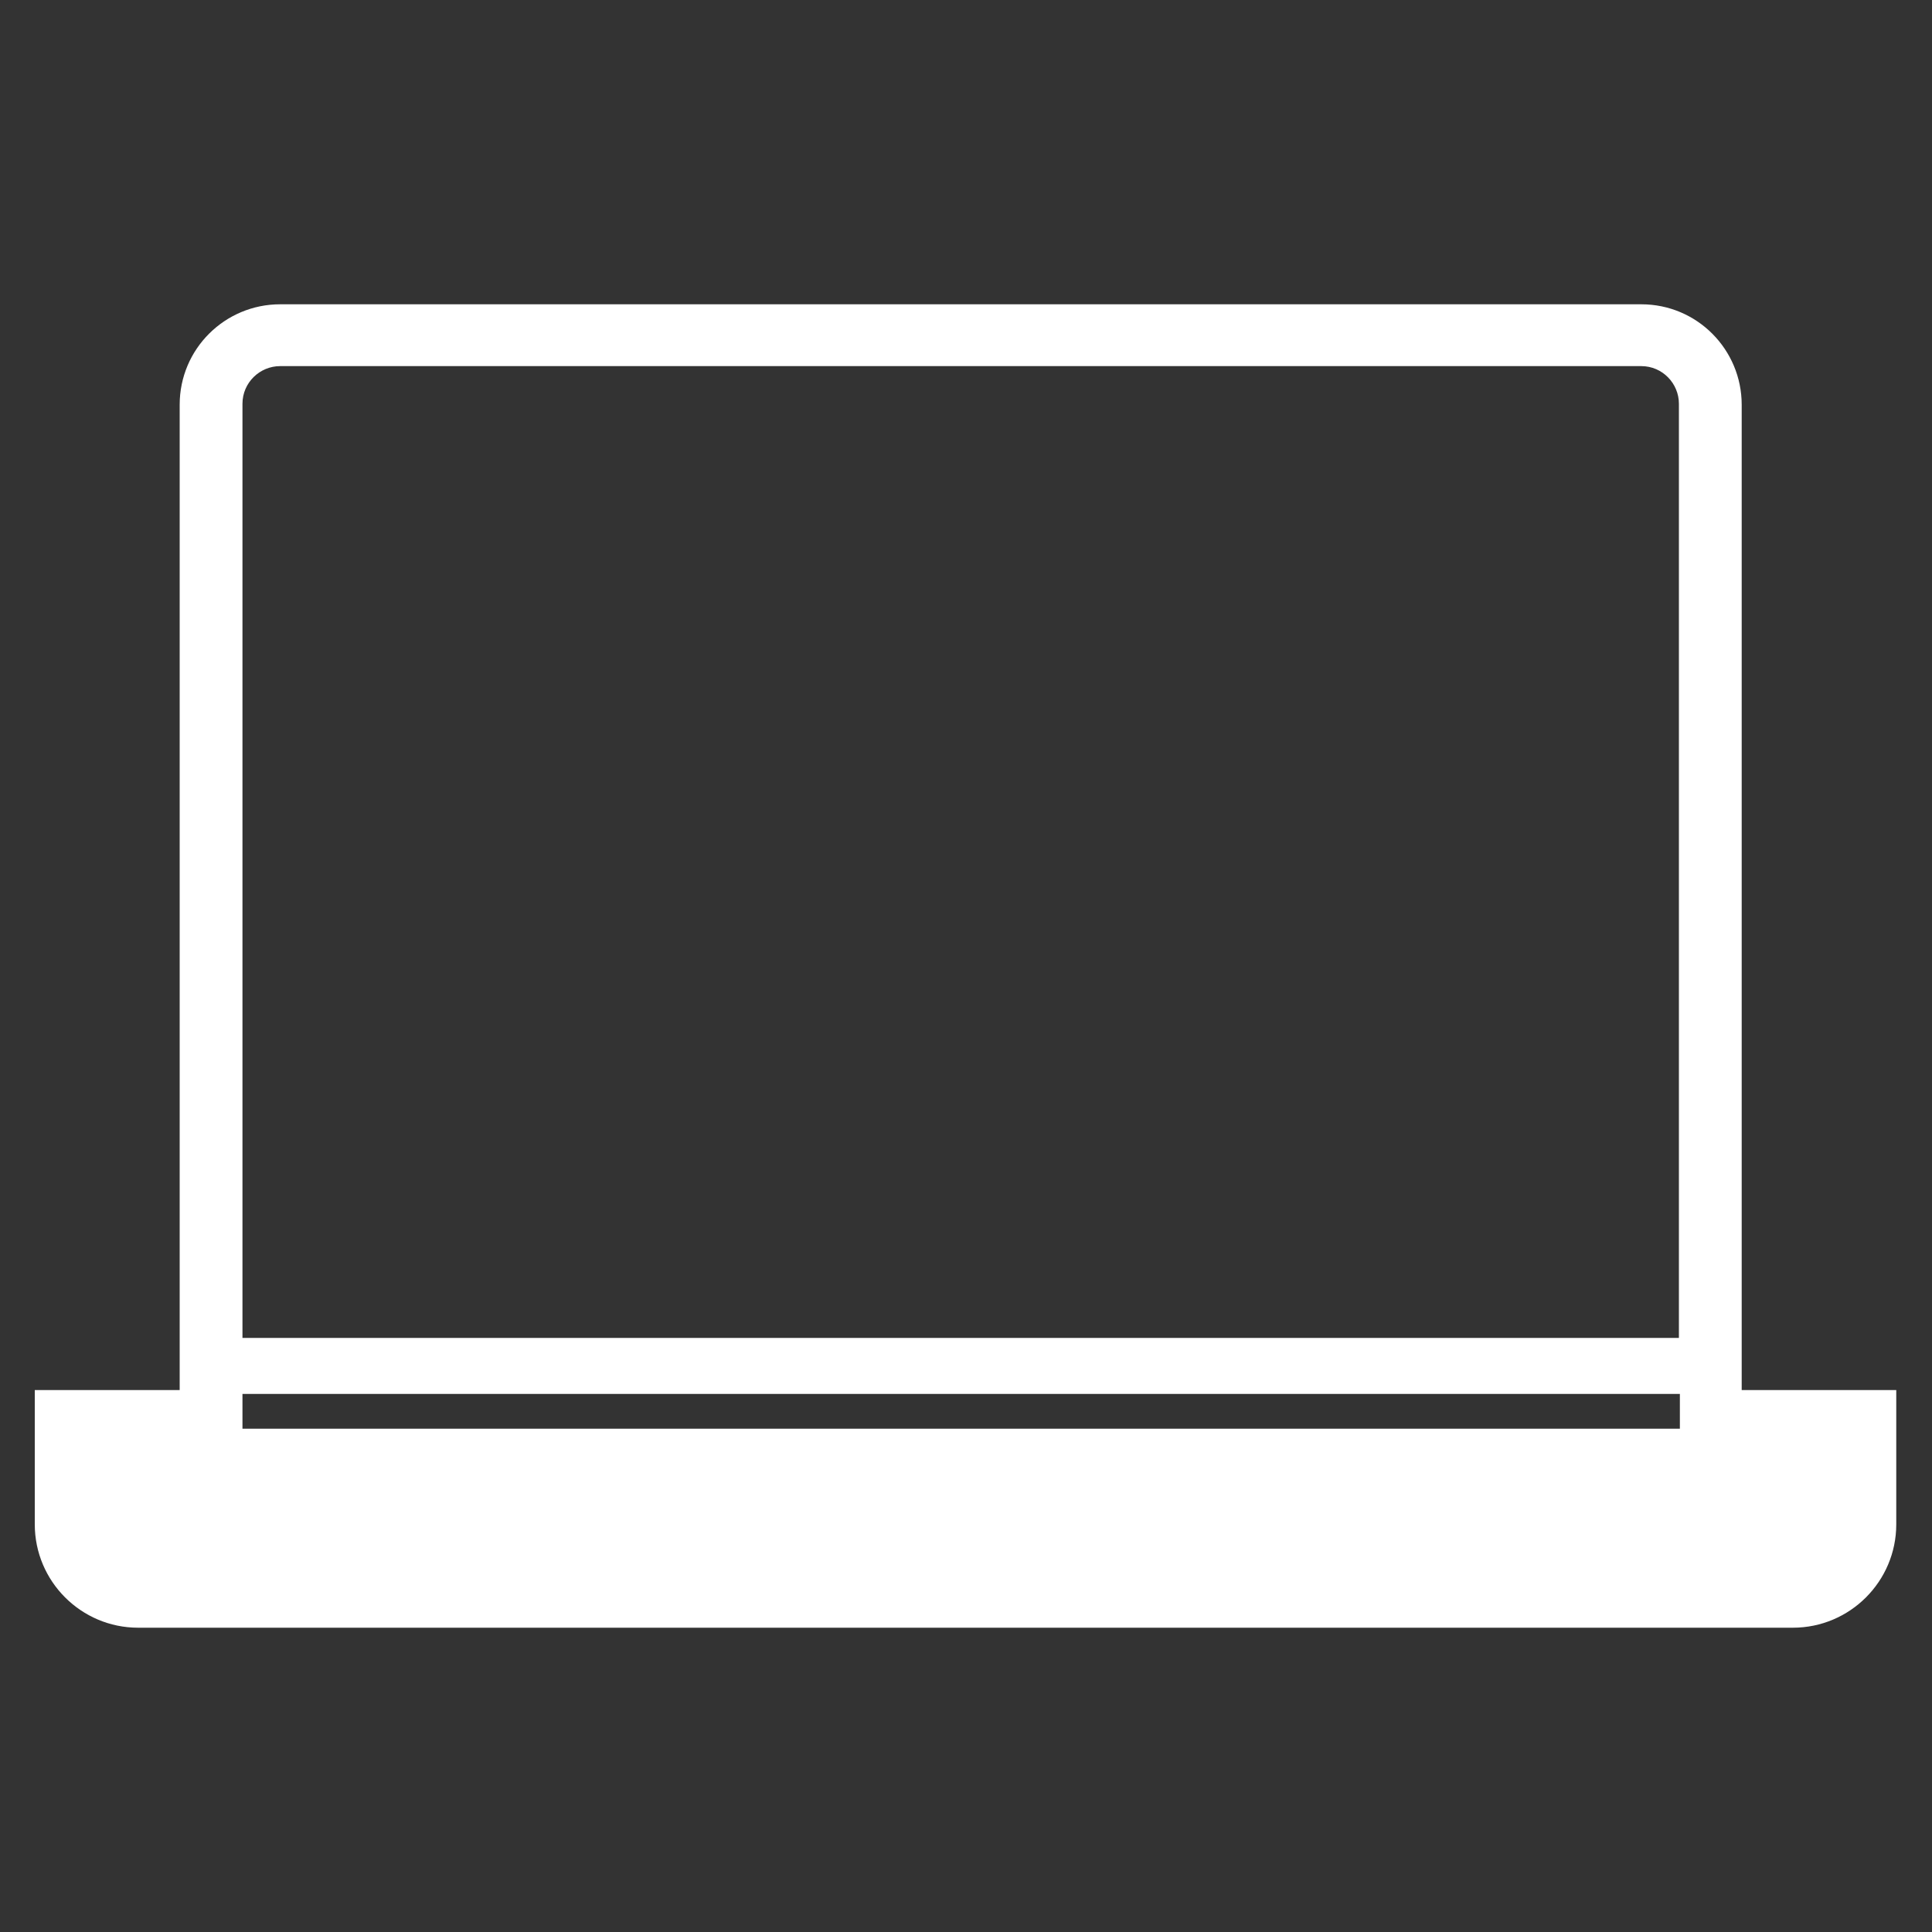
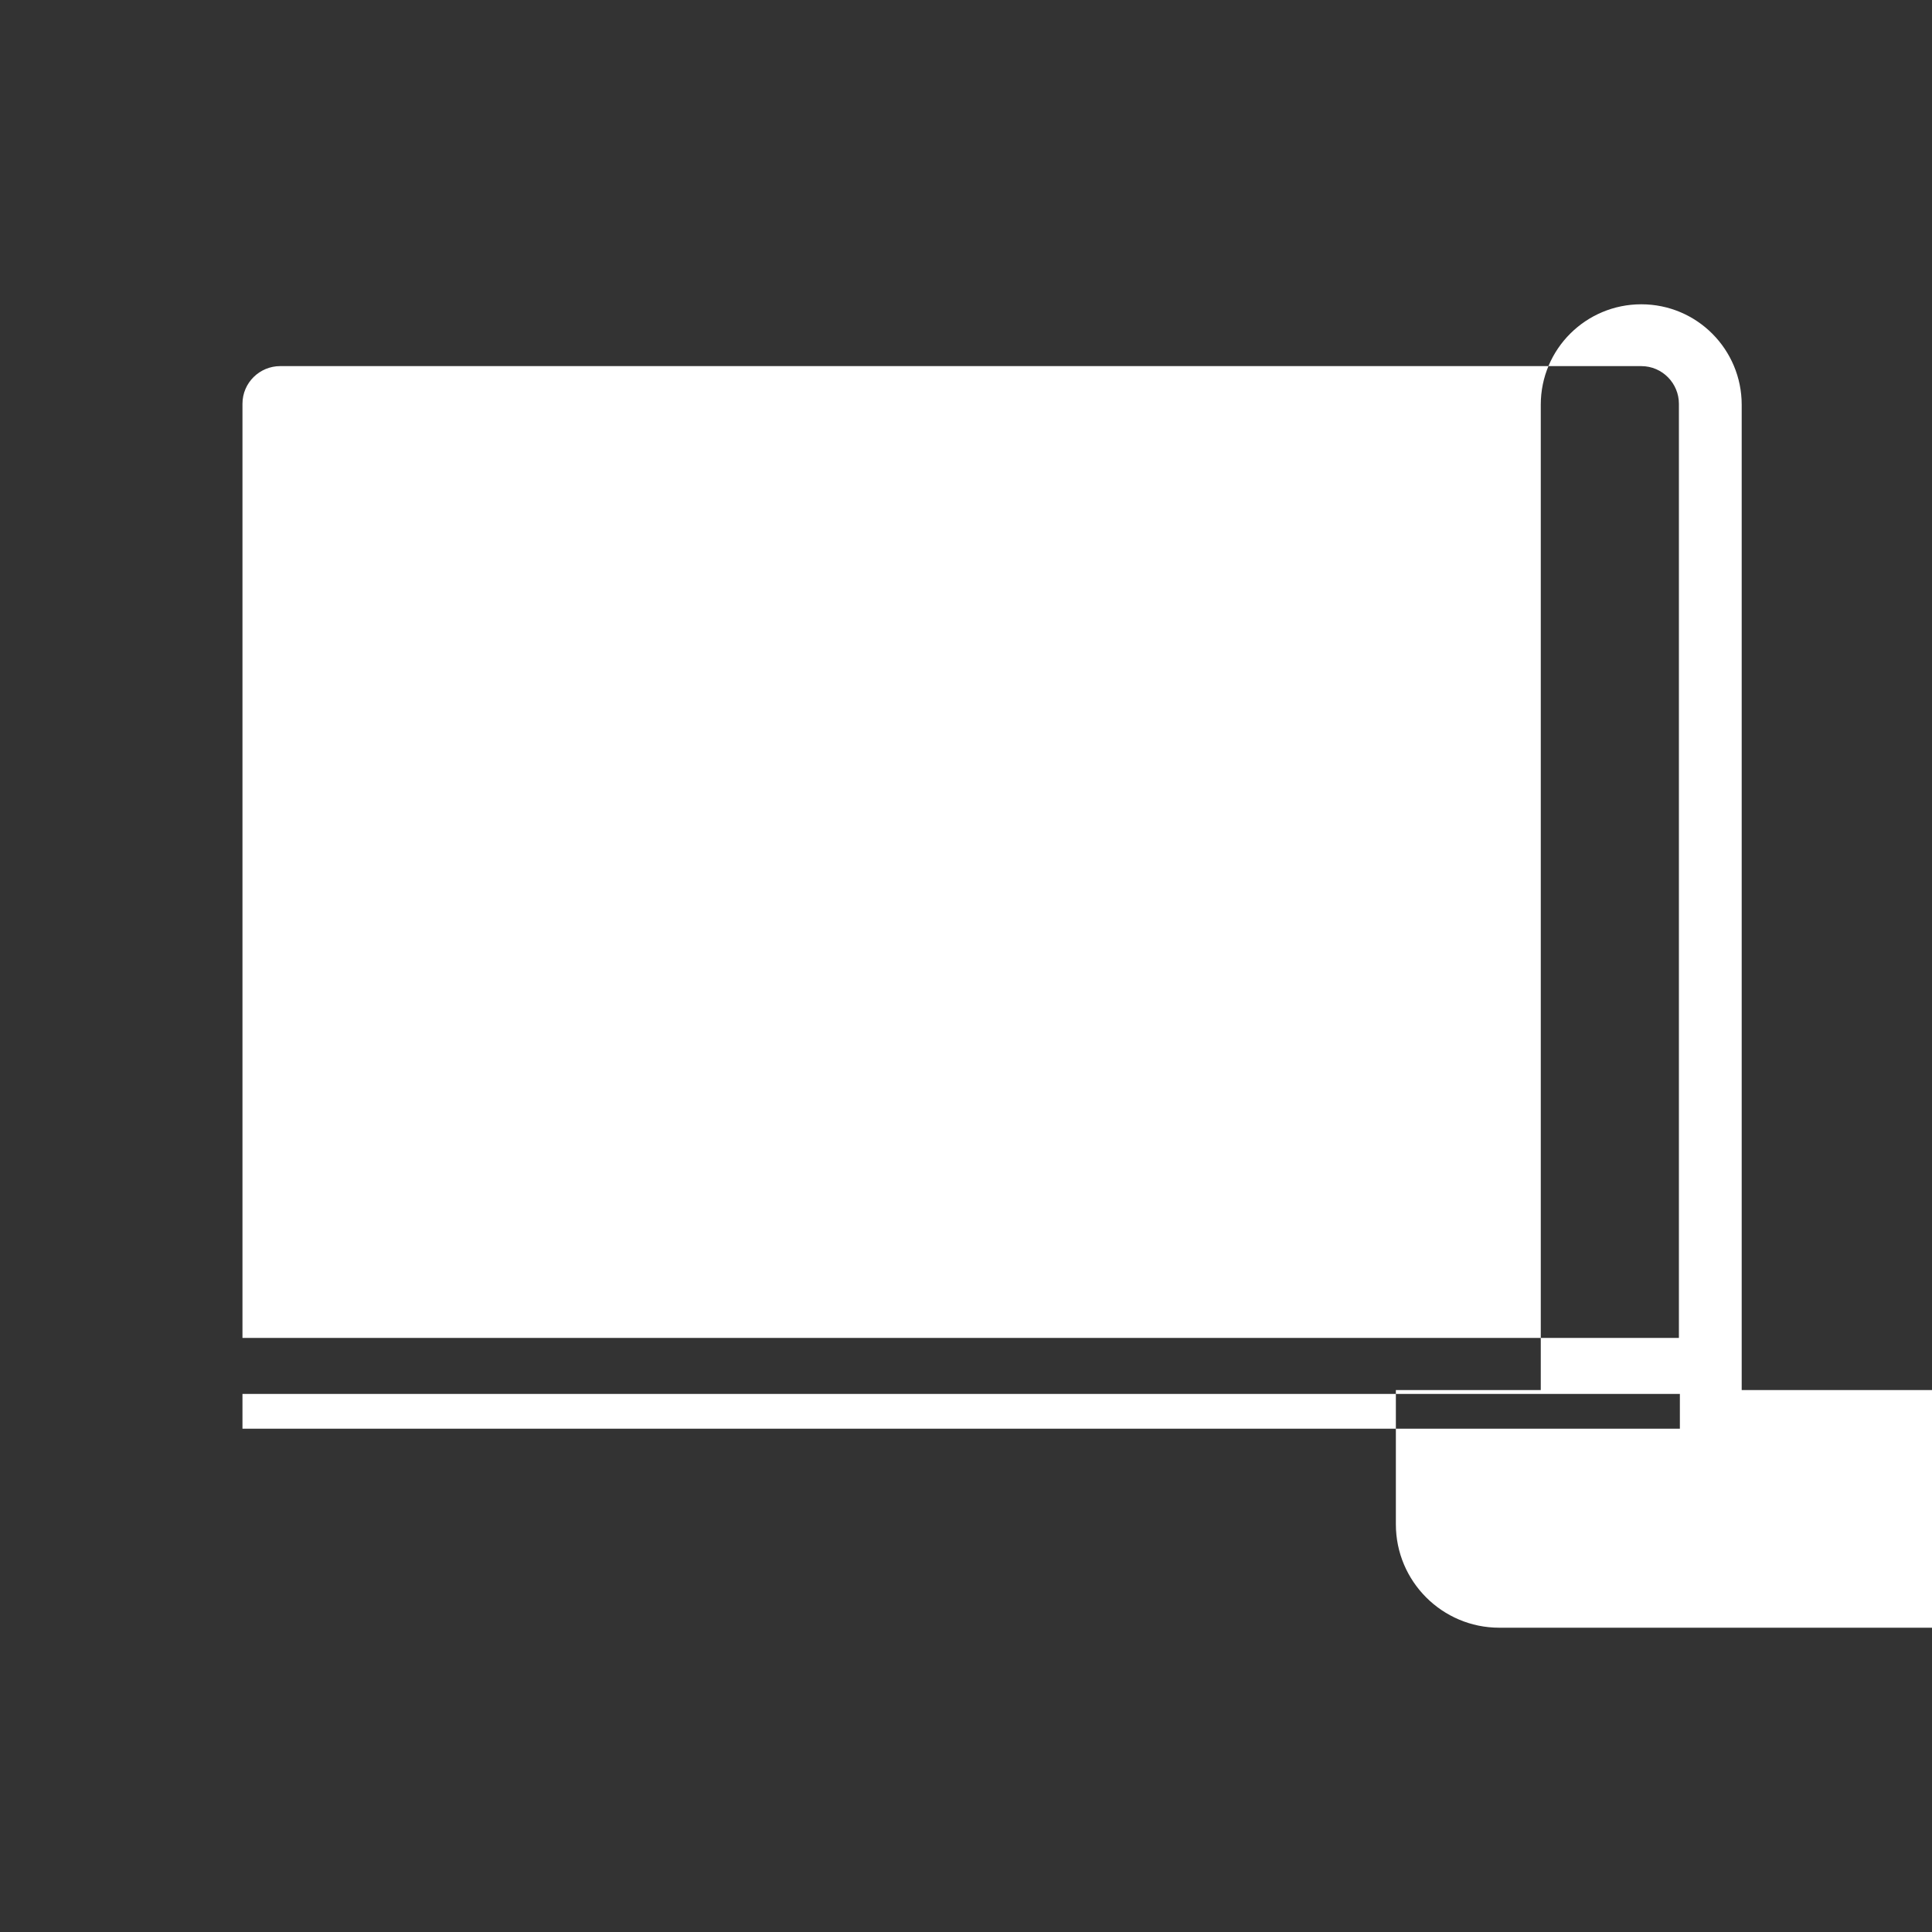
<svg xmlns="http://www.w3.org/2000/svg" version="1.1" id="Capa_1" x="0px" y="0px" viewBox="0 0 200 200" style="enable-background:new 0 0 200 200;" xml:space="preserve">
  <rect x="0" y="0" width="200" height="200" fill="#333333" stroke="none" />
  <style type="text/css">
	.st0{fill:#FFFFFF;}
</style>
-   <path class="st0" d="M180.3,143.9v-102c0-5.7-4.6-10.4-10.4-10.4H29c-5.7,0-10.4,4.6-10.4,10.4v102h-15v13.9  c0,5.9,4.8,10.7,10.7,10.7h171.3c5.9,0,10.7-4.8,10.7-10.7v-13.9H180.3z M173.9,147.9H25.1v-3.6h148.8V147.9z M173.9,138.5H25.1  V41.8c0-2.2,1.8-3.9,3.9-3.9h140.9c2.2,0,3.9,1.8,3.9,3.9V138.5z" />
+   <path class="st0" d="M180.3,143.9v-102c0-5.7-4.6-10.4-10.4-10.4c-5.7,0-10.4,4.6-10.4,10.4v102h-15v13.9  c0,5.9,4.8,10.7,10.7,10.7h171.3c5.9,0,10.7-4.8,10.7-10.7v-13.9H180.3z M173.9,147.9H25.1v-3.6h148.8V147.9z M173.9,138.5H25.1  V41.8c0-2.2,1.8-3.9,3.9-3.9h140.9c2.2,0,3.9,1.8,3.9,3.9V138.5z" />
</svg>